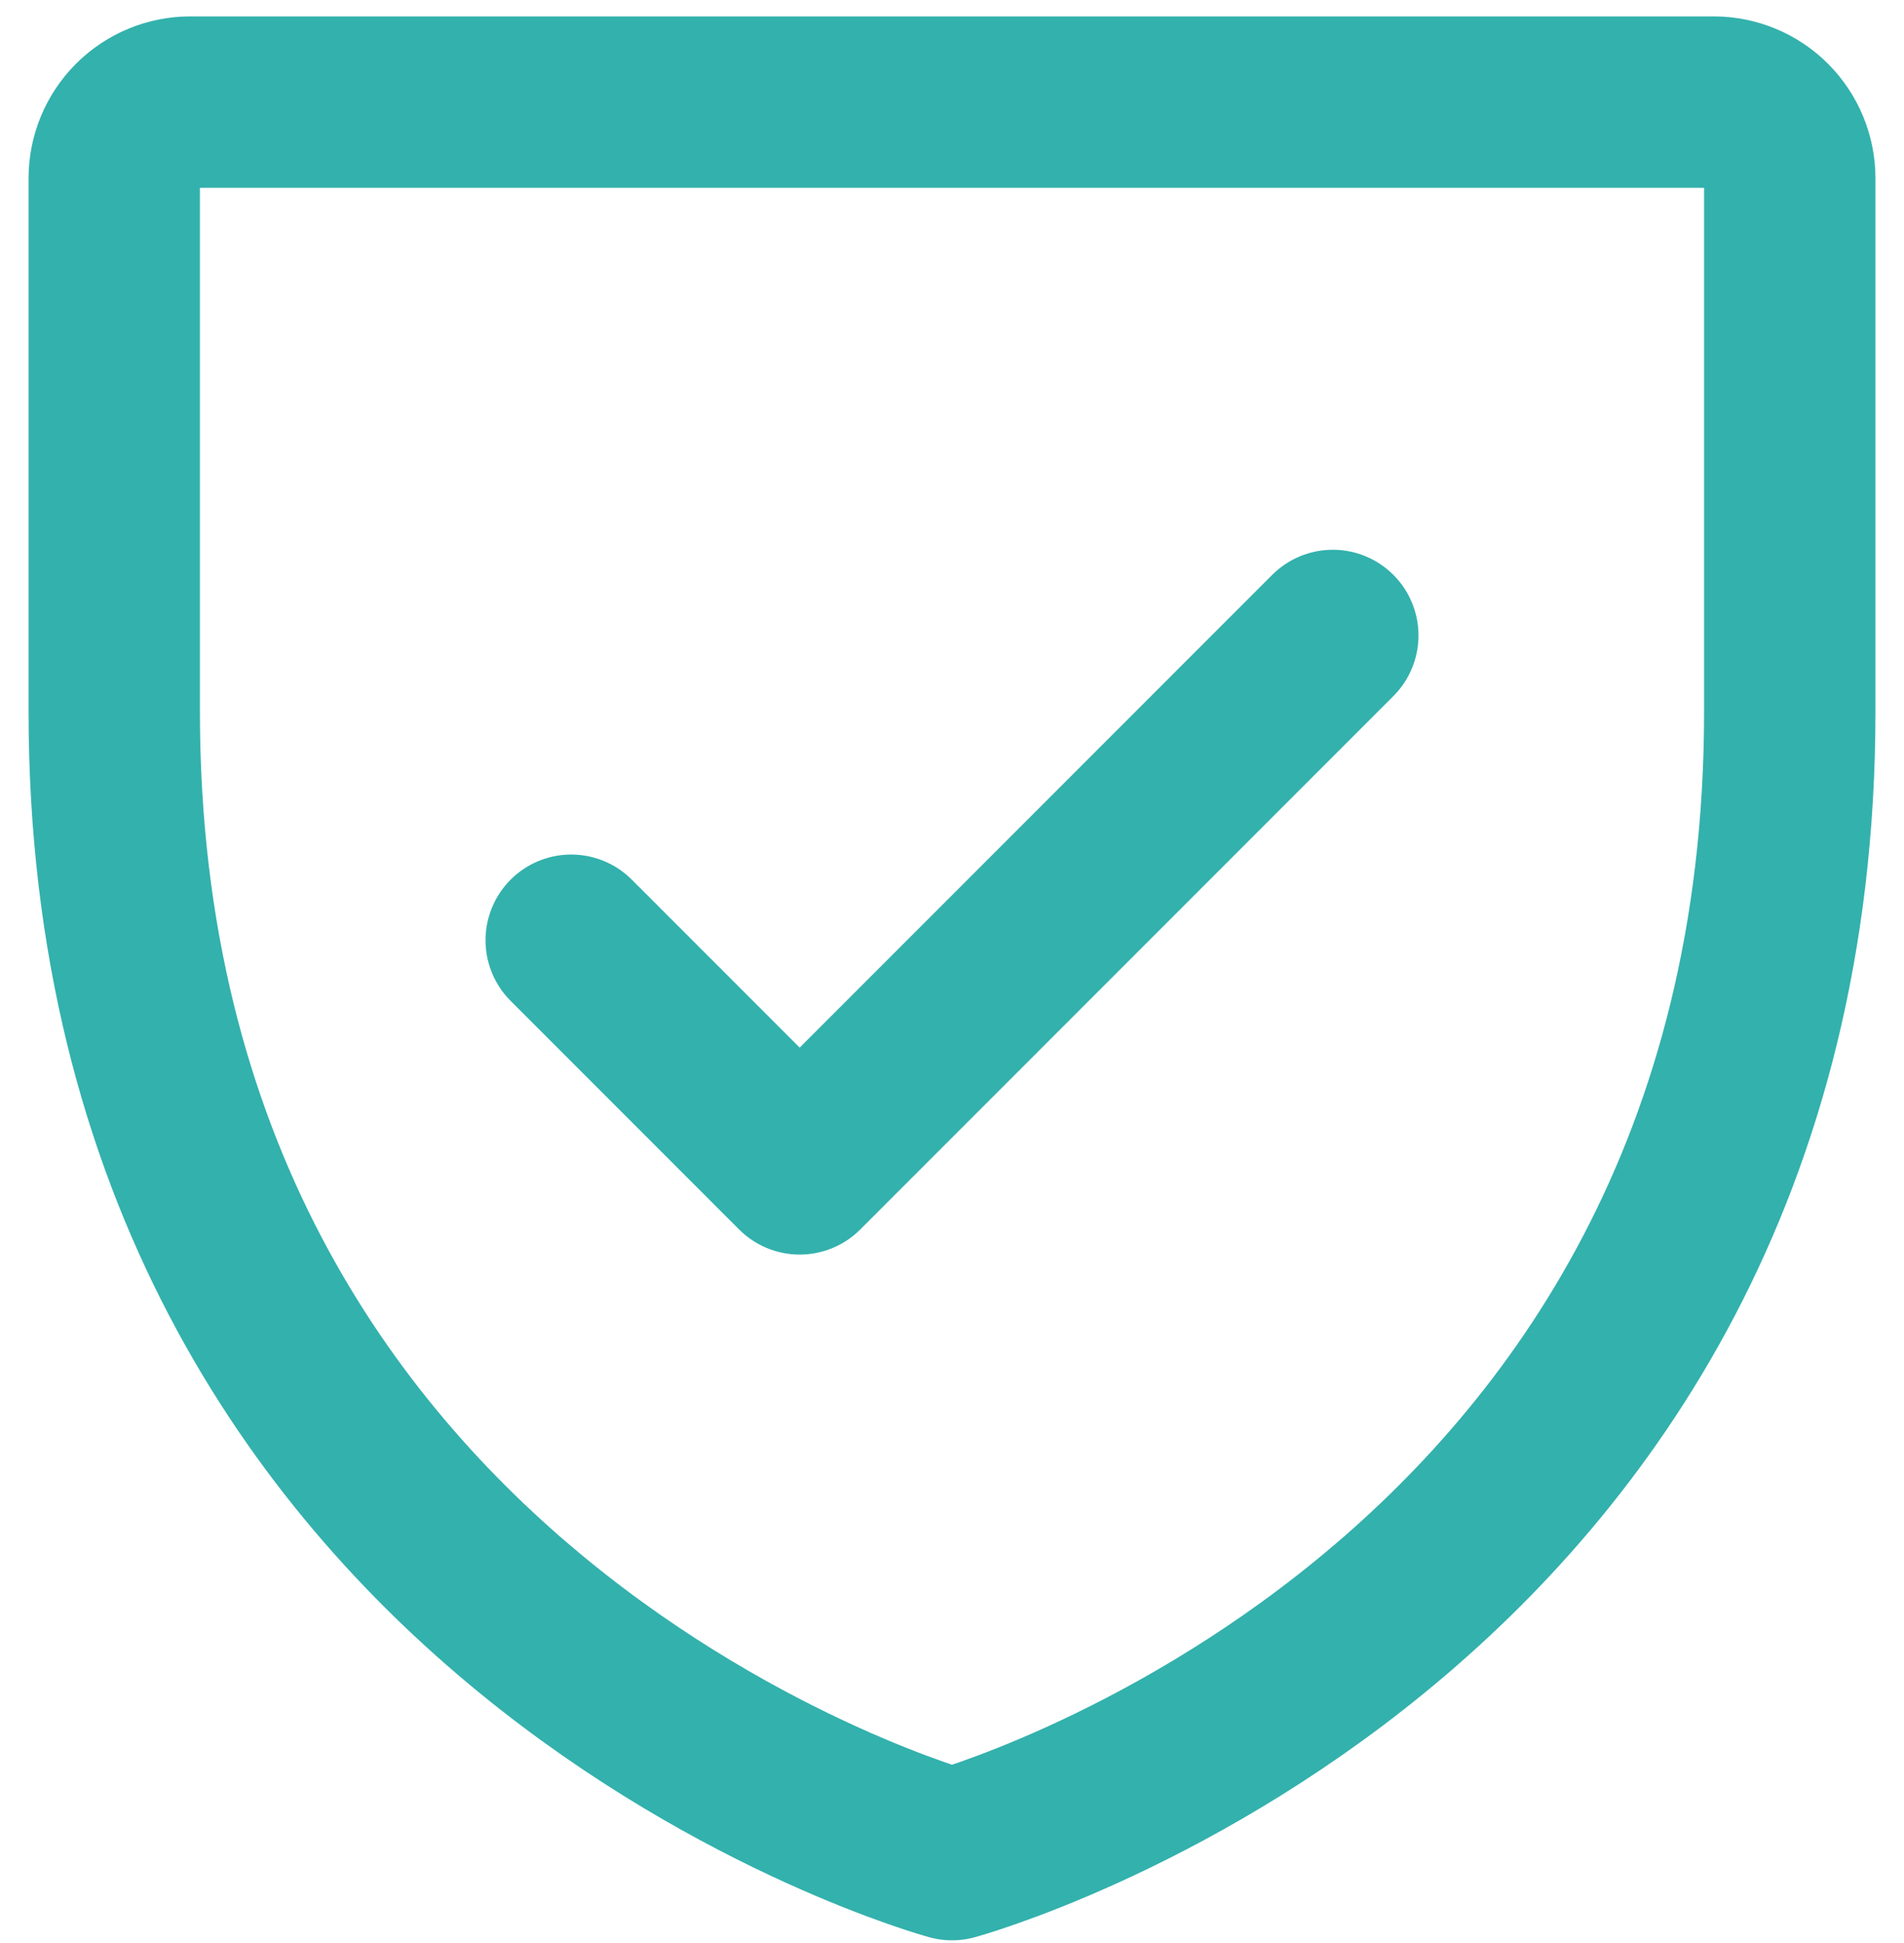
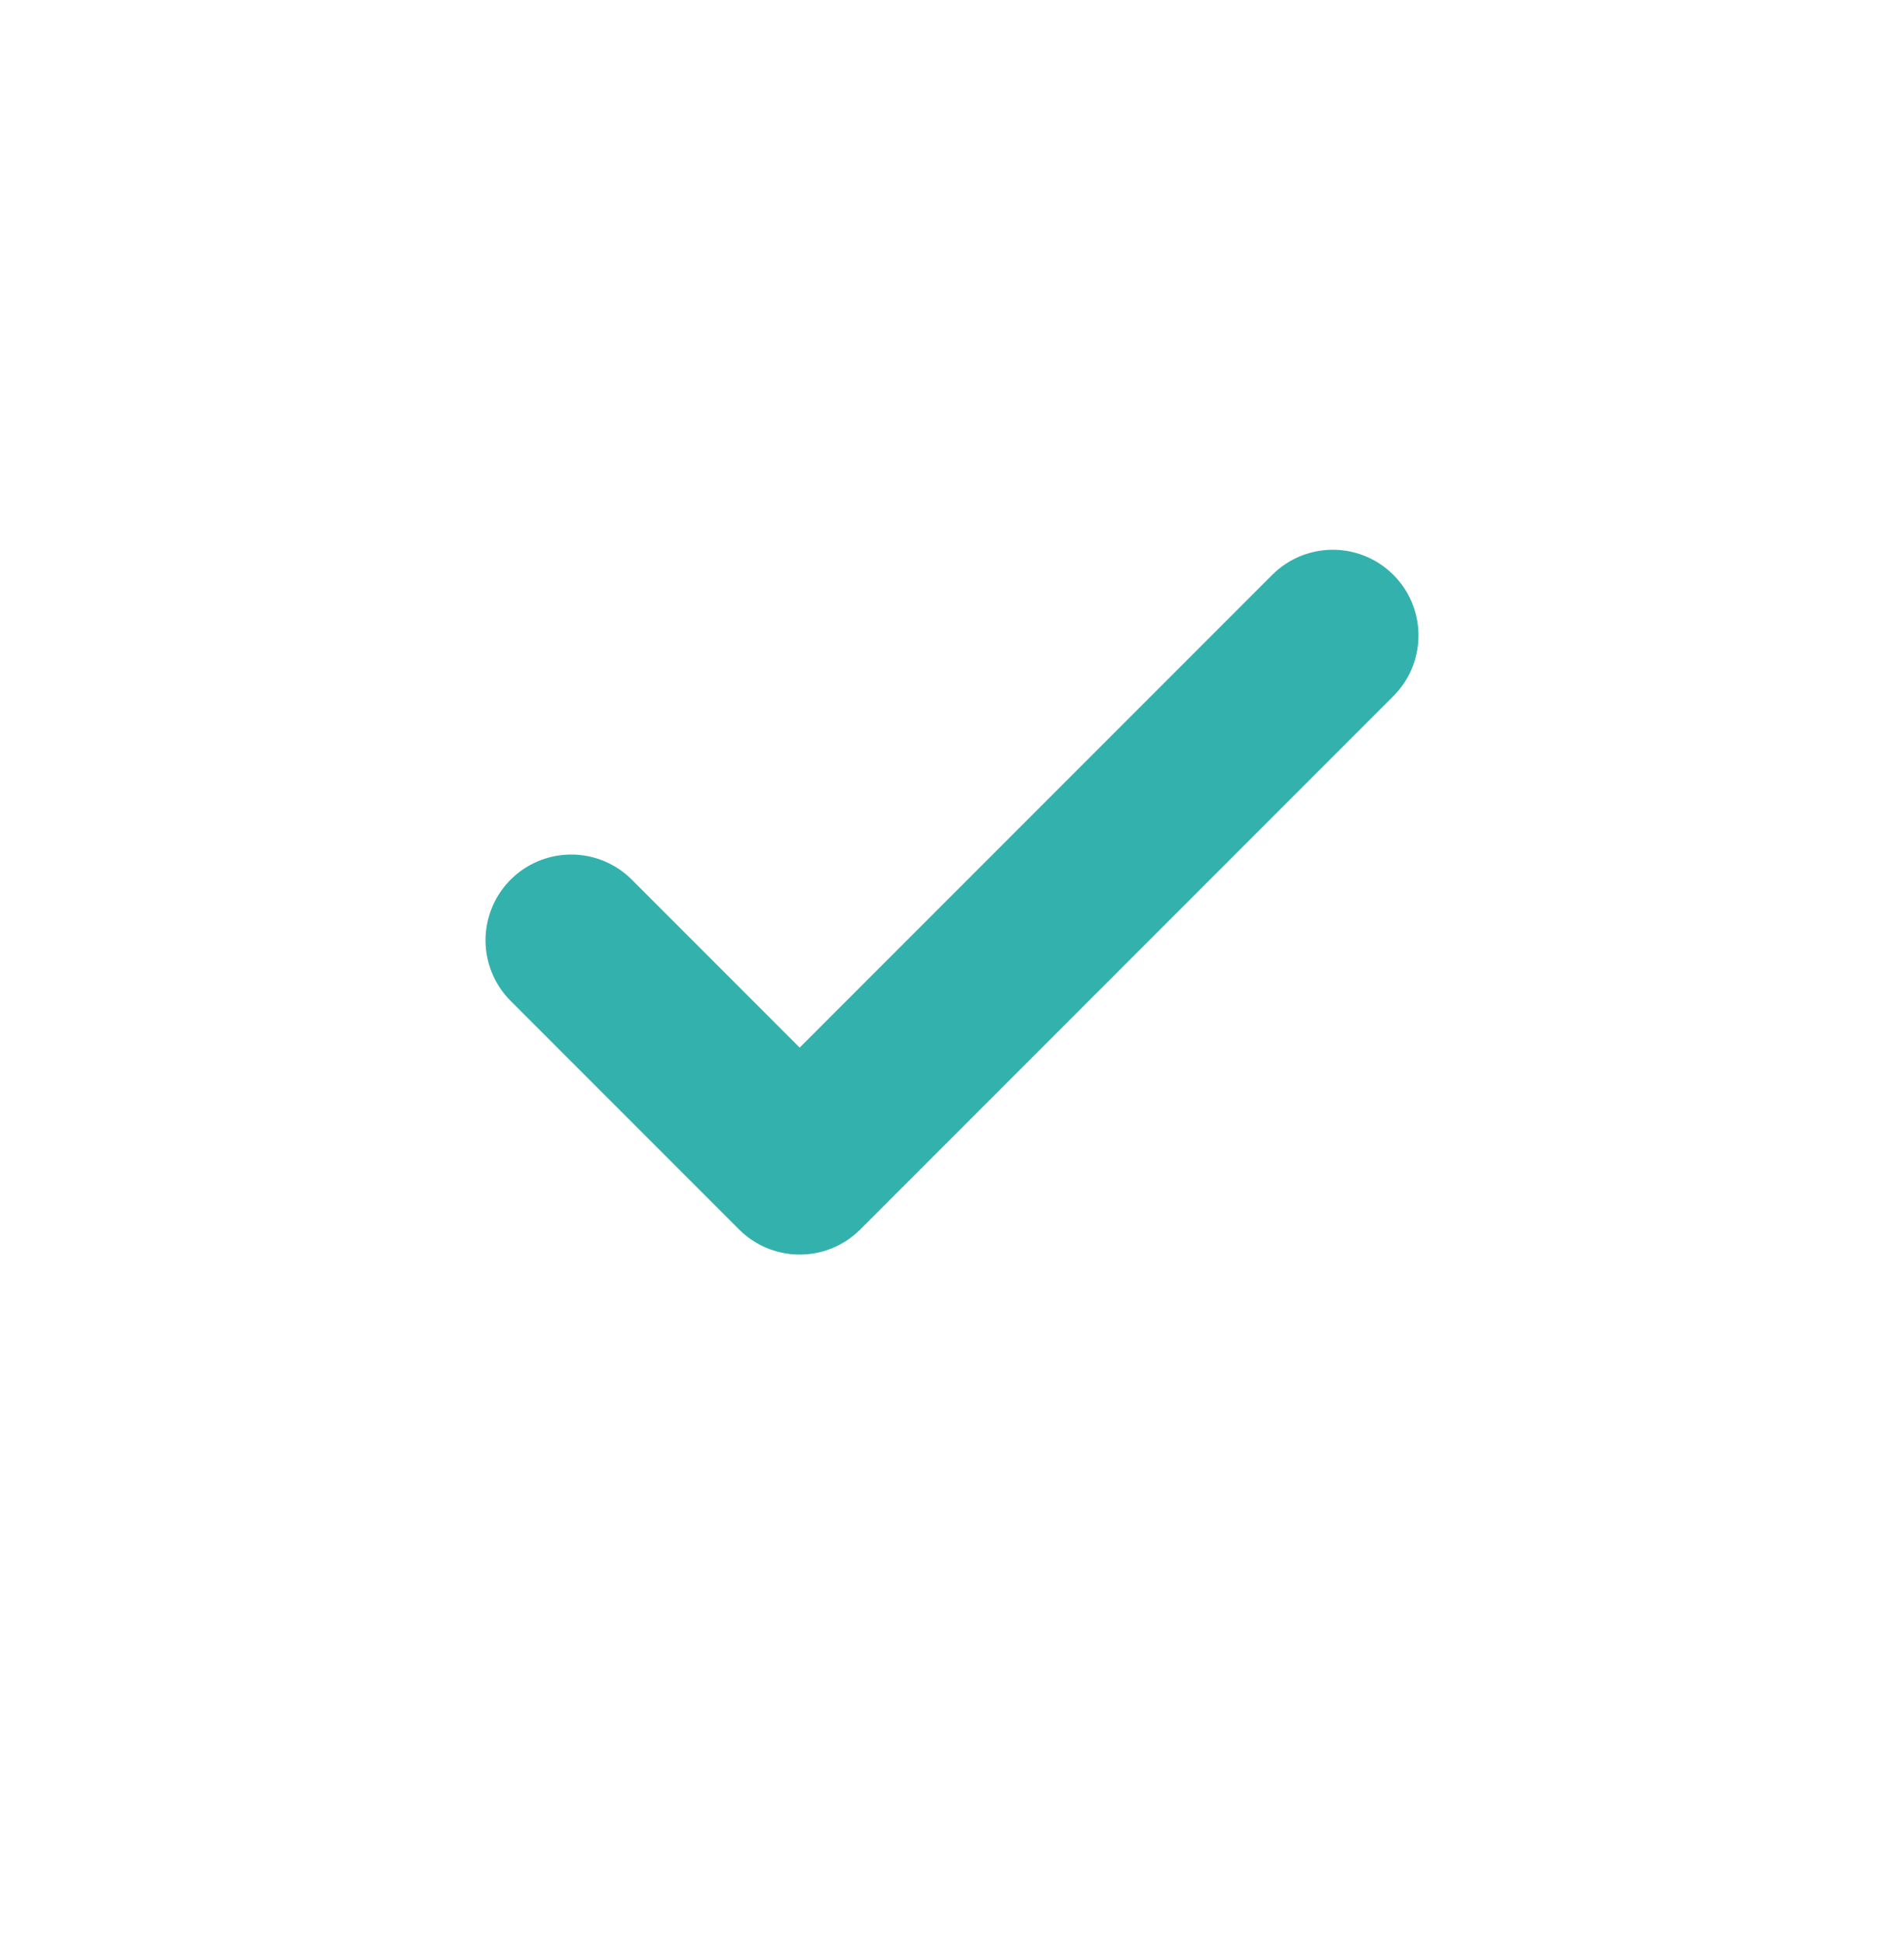
<svg xmlns="http://www.w3.org/2000/svg" width="50" height="51" viewBox="0 0 50 51" fill="none">
-   <path d="M47 18.68V4.68C47 4.149 46.789 3.641 46.414 3.265C46.039 2.89 45.53 2.68 45 2.68H5C4.47 2.68 3.961 2.89 3.586 3.265C3.211 3.641 3 4.149 3 4.68V18.68C3 42.68 25 48.68 25 48.68C25 48.68 47 42.68 47 18.68Z" stroke="#33B1AD" stroke-width="4.5" stroke-linecap="round" stroke-linejoin="round" />
  <path d="M15 24.68L21 30.68L35 16.68" stroke="#33B1AD" stroke-width="4.5" stroke-linecap="round" stroke-linejoin="round" />
</svg>